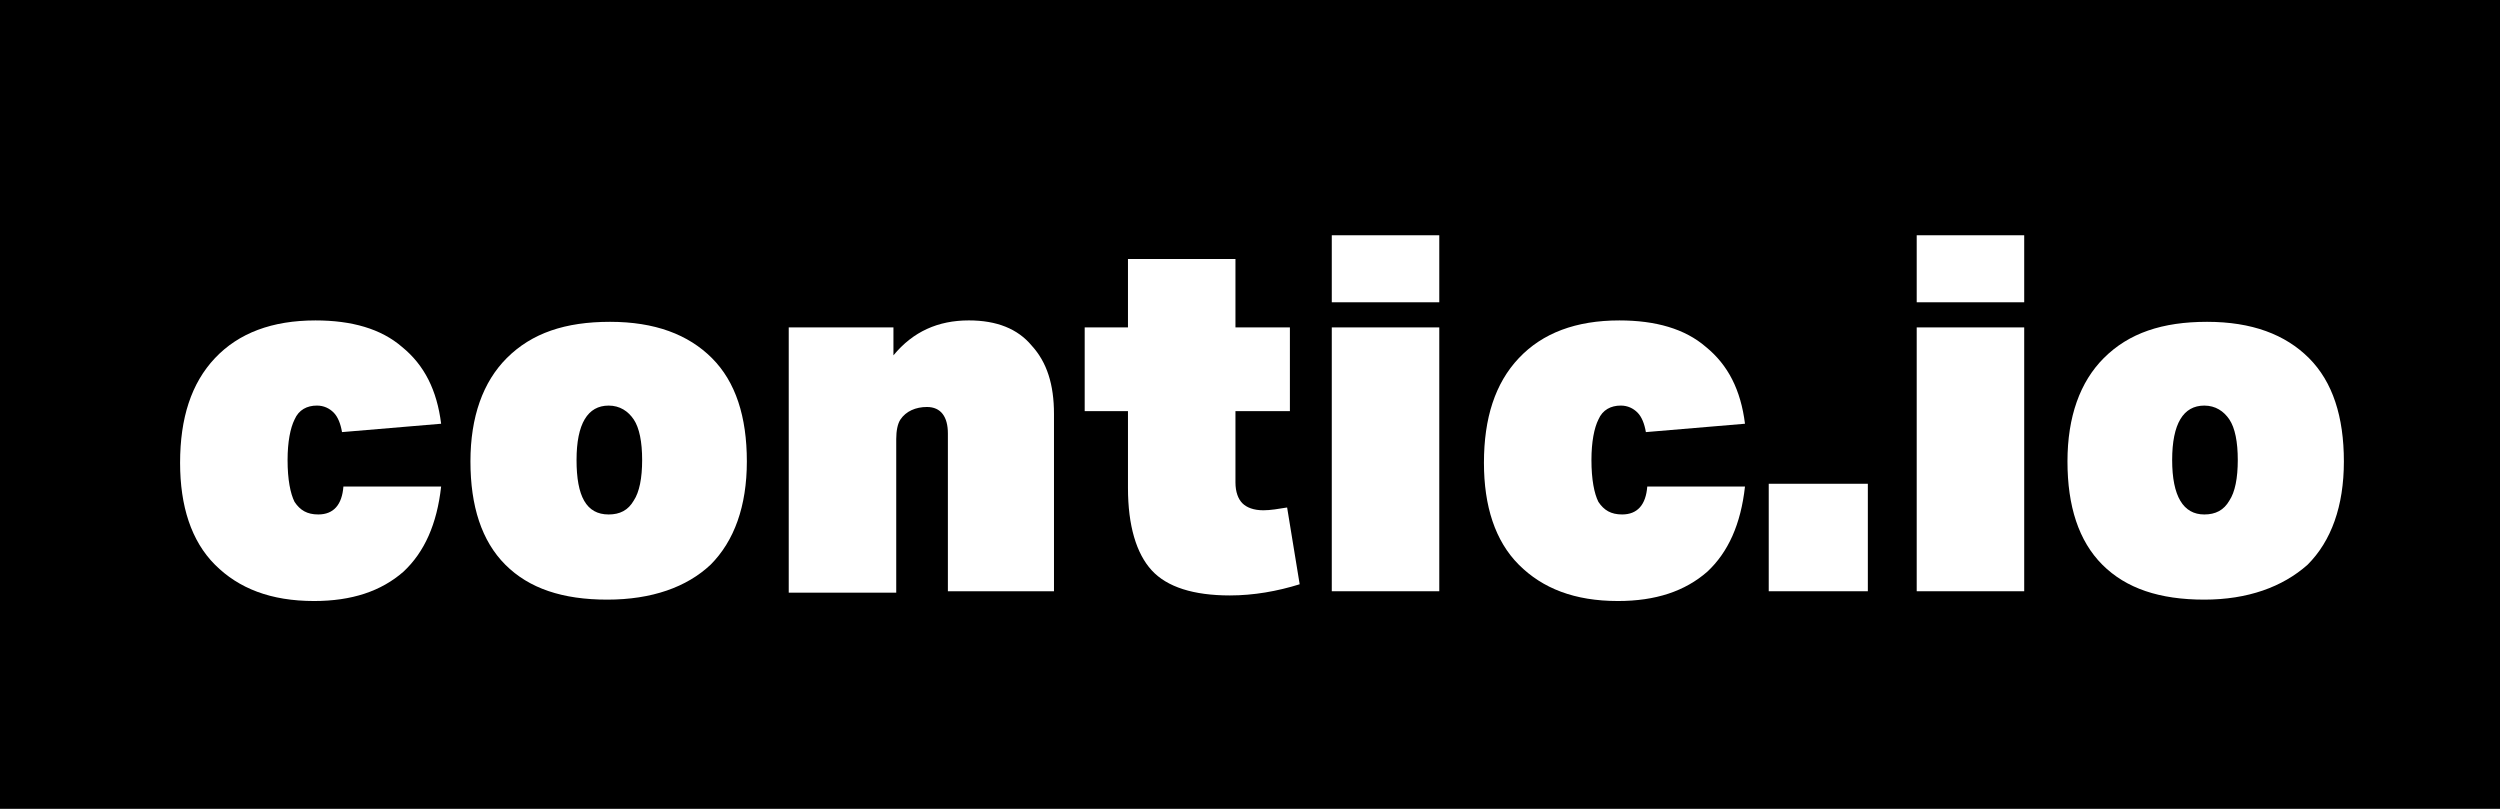
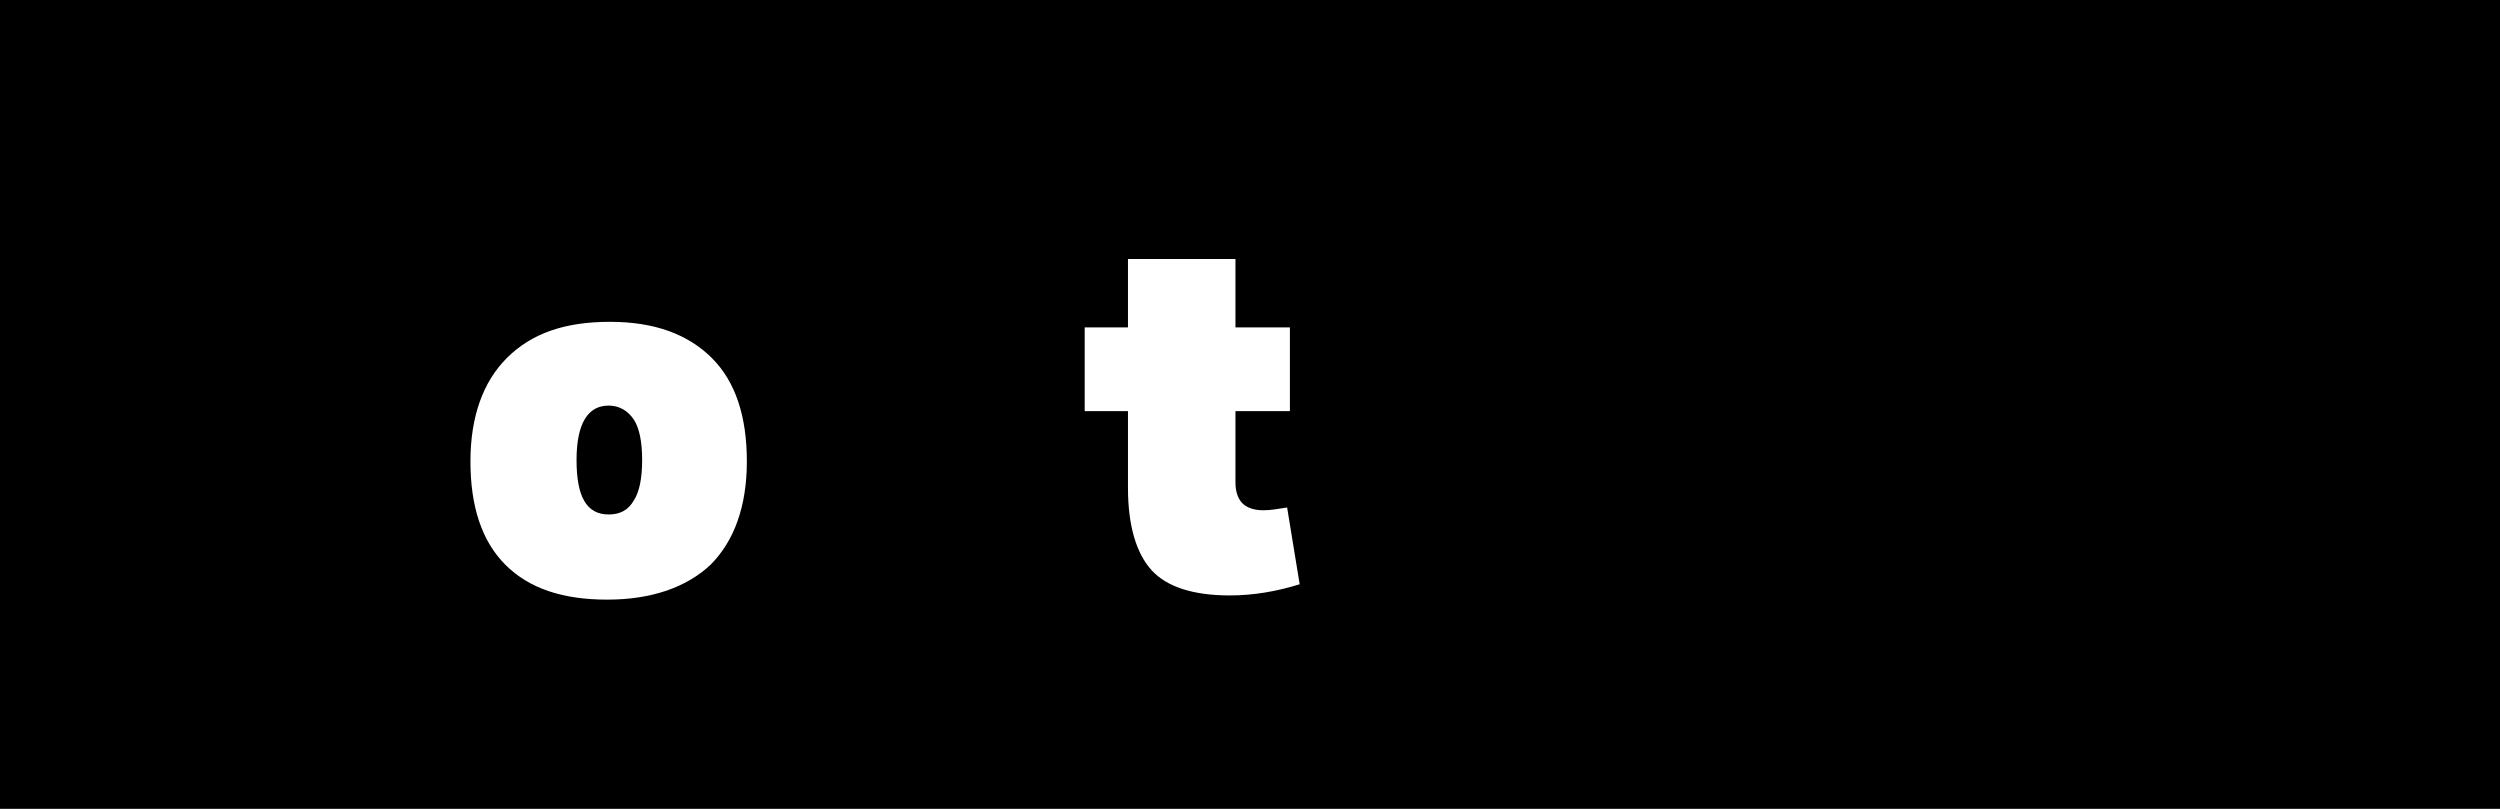
<svg xmlns="http://www.w3.org/2000/svg" xmlns:xlink="http://www.w3.org/1999/xlink" width="170px" height="55px" viewBox="0 0 170 55" version="1.1">
  <title>Artboard</title>
  <defs>
-     <polygon id="path-1" points="0 57 170.205 57 170.205 0.79 0 0.79" />
-   </defs>
+     </defs>
  <g id="Artboard" stroke="none" stroke-width="1" fill="none" fill-rule="evenodd">
    <g id="Group-17" transform="translate(0, -2)">
      <polygon id="Fill-1" fill="#000000" points="0 57.21 170.205 57.21 170.205 1 0 1" />
      <g id="Group-16" transform="translate(0, 0.21)">
-         <path d="M29.997,34.875 C29.712,37.438 28.858,39.337 27.434,40.666 C25.915,41.994 23.921,42.659 21.358,42.659 C18.416,42.659 16.232,41.805 14.619,40.191 C13.005,38.577 12.246,36.204 12.246,33.261 C12.246,30.224 13.005,27.85 14.619,26.142 C16.232,24.433 18.511,23.579 21.454,23.579 C23.921,23.579 25.915,24.148 27.339,25.382 C28.858,26.616 29.712,28.325 29.997,30.604 L23.257,31.173 C23.162,30.604 22.972,30.129 22.687,29.844 C22.403,29.559 22.023,29.369 21.548,29.369 C20.884,29.369 20.314,29.654 20.03,30.318 C19.745,30.888 19.555,31.837 19.555,33.071 C19.555,34.4 19.745,35.35 20.03,35.919 C20.409,36.488 20.884,36.773 21.643,36.773 C22.687,36.773 23.257,36.109 23.352,34.875 L29.997,34.875 Z" id="Fill-2" fill="#FFFFFF" />
        <path d="M41.388,36.774 C42.148,36.774 42.717,36.489 43.097,35.825 C43.476,35.255 43.666,34.306 43.666,33.072 C43.666,31.837 43.476,30.888 43.097,30.319 C42.717,29.75 42.148,29.37 41.388,29.37 C39.964,29.37 39.205,30.604 39.205,33.072 C39.205,35.54 39.869,36.774 41.388,36.774 M41.293,42.565 C38.256,42.565 35.977,41.805 34.364,40.192 C32.75,38.578 31.99,36.205 31.99,33.167 C31.99,30.129 32.845,27.756 34.458,26.142 C36.167,24.434 38.445,23.674 41.483,23.674 C44.521,23.674 46.799,24.528 48.413,26.142 C50.027,27.756 50.786,30.129 50.786,33.167 C50.786,36.205 49.931,38.578 48.318,40.192 C46.704,41.711 44.331,42.565 41.293,42.565" id="Fill-4" fill="#FFFFFF" />
-         <path d="M64.456,41.995 L64.456,31.267 C64.456,30.13 63.981,29.465 63.032,29.465 C62.273,29.465 61.608,29.75 61.228,30.319 C61.039,30.604 60.944,31.078 60.944,31.648 L60.944,42.09 L53.634,42.09 L53.634,24.053 L60.754,24.053 L60.754,25.953 C62.083,24.338 63.791,23.578 65.88,23.578 C67.779,23.578 69.203,24.148 70.152,25.288 C71.196,26.427 71.671,27.945 71.671,29.939 L71.671,41.995 L64.456,41.995 Z" id="Fill-6" fill="#FFFFFF" />
        <path d="M88.378,41.52 C86.858,41.995 85.245,42.28 83.631,42.28 C81.163,42.28 79.359,41.71 78.315,40.571 C77.271,39.432 76.702,37.534 76.702,34.97 L76.702,29.749 L73.759,29.749 L73.759,24.054 L76.702,24.054 L76.702,19.402 L84.011,19.402 L84.011,24.054 L87.713,24.054 L87.713,29.749 L84.011,29.749 L84.011,34.59 C84.011,35.255 84.201,35.73 84.485,36.014 C84.771,36.299 85.245,36.489 85.909,36.489 C86.384,36.489 86.954,36.394 87.524,36.299 L88.378,41.52 Z" id="Fill-8" fill="#FFFFFF" />
        <mask id="mask-2" fill="white">
          <use xlink:href="#path-1" />
        </mask>
        <g id="Clip-11" />
-         <path d="M90.561,22.345 L97.871,22.345 L97.871,17.788 L90.561,17.788 L90.561,22.345 Z M90.561,41.995 L97.871,41.995 L97.871,24.054 L90.561,24.054 L90.561,41.995 Z" id="Fill-10" fill="#FFFFFF" mask="url(#mask-2)" />
        <path d="M118.659,34.875 C118.375,37.438 117.52,39.337 116.096,40.666 C114.577,41.994 112.584,42.659 110.021,42.659 C107.078,42.659 104.894,41.805 103.281,40.191 C101.667,38.577 100.908,36.204 100.908,33.261 C100.908,30.224 101.667,27.85 103.281,26.142 C104.894,24.433 107.173,23.579 110.116,23.579 C112.584,23.579 114.577,24.148 116.002,25.382 C117.52,26.616 118.375,28.325 118.659,30.604 L111.92,31.173 C111.824,30.604 111.635,30.129 111.349,29.844 C111.065,29.559 110.685,29.369 110.211,29.369 C109.547,29.369 108.976,29.654 108.692,30.318 C108.407,30.888 108.218,31.837 108.218,33.071 C108.218,34.4 108.407,35.35 108.692,35.919 C109.072,36.488 109.547,36.773 110.305,36.773 C111.349,36.773 111.92,36.109 112.014,34.875 L118.659,34.875 Z" id="Fill-12" fill="#FFFFFF" mask="url(#mask-2)" />
        <polygon id="Fill-13" fill="#FFFFFF" mask="url(#mask-2)" points="120.274 41.995 127.013 41.995 127.013 34.686 120.274 34.686" />
        <path d="M130.336,22.345 L137.646,22.345 L137.646,17.788 L130.336,17.788 L130.336,22.345 Z M130.336,41.995 L137.646,41.995 L137.646,24.054 L130.336,24.054 L130.336,41.995 Z" id="Fill-14" fill="#FFFFFF" mask="url(#mask-2)" />
        <path d="M149.891,36.774 C150.651,36.774 151.22,36.489 151.6,35.825 C151.98,35.255 152.169,34.306 152.169,33.072 C152.169,31.837 151.98,30.888 151.6,30.319 C151.22,29.75 150.651,29.37 149.891,29.37 C148.467,29.37 147.707,30.604 147.707,33.072 C147.707,35.54 148.467,36.774 149.891,36.774 M149.891,42.565 C146.854,42.565 144.576,41.805 142.961,40.192 C141.348,38.578 140.588,36.205 140.588,33.167 C140.588,30.129 141.443,27.756 143.056,26.142 C144.765,24.434 147.043,23.674 150.081,23.674 C153.119,23.674 155.397,24.528 157.011,26.142 C158.624,27.756 159.384,30.129 159.384,33.167 C159.384,36.205 158.53,38.578 156.915,40.192 C155.207,41.711 152.833,42.565 149.891,42.565" id="Fill-15" fill="#FFFFFF" mask="url(#mask-2)" />
      </g>
    </g>
  </g>
</svg>